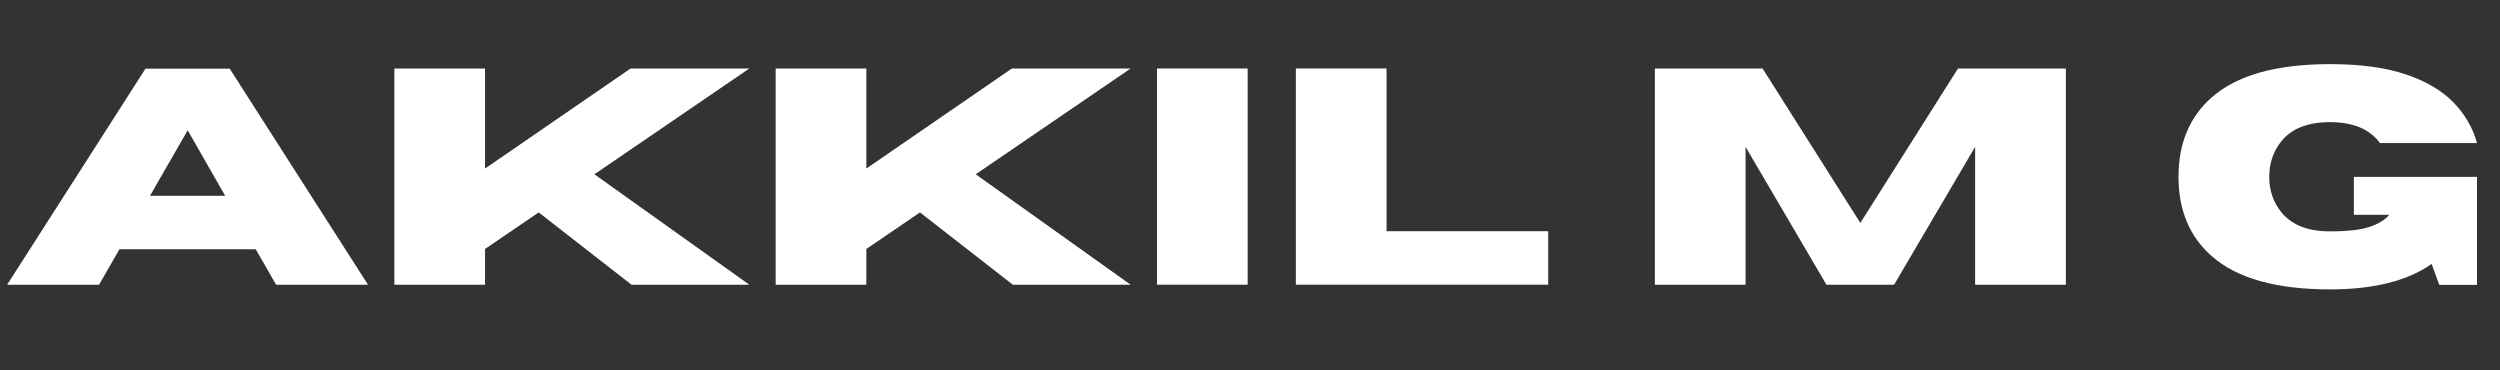
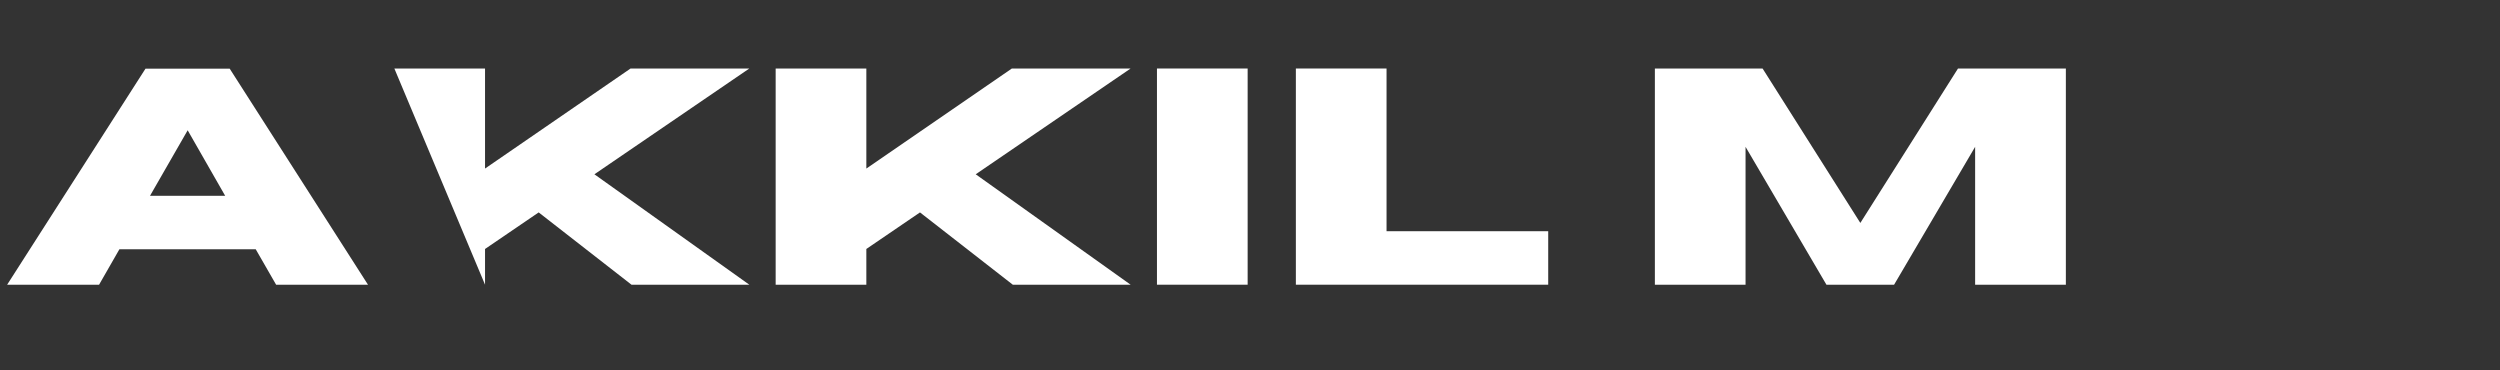
<svg xmlns="http://www.w3.org/2000/svg" width="1000" zoomAndPan="magnify" viewBox="0 0 750 111" height="148" preserveAspectRatio="xMidYMid meet" version="1.0">
  <rect x="0" y="0" width="750" height="111" fill="#333333" stroke="none" />
  <defs>
    <g />
  </defs>
  <g fill="#ffffff" fillOpacity="1">
    <g transform="translate(1.473, 85.411)">
      <g>
        <path d="M 108.922 0 L 81.359 0 L 75.25 -10.625 L 34.344 -10.625 L 28.25 0 L 0.672 0 L 42.172 -64.812 L 67.438 -64.812 Z M 66.078 -26.672 L 54.828 -46.328 L 43.531 -26.672 Z M 66.078 -26.672 " />
      </g>
    </g>
  </g>
  <g fill="#ffffff" fillOpacity="1">
    <g transform="translate(111.073, 85.411)">
      <g>
-         <path d="M 113.719 0 L 78.375 0 L 50.531 -21.688 L 34.438 -10.719 L 34.438 0 L 7.234 0 L 7.234 -64.859 L 34.438 -64.859 L 34.438 -34.844 L 78.094 -64.859 L 113.719 -64.859 L 67.25 -33.125 Z M 113.719 0 " />
+         <path d="M 113.719 0 L 78.375 0 L 50.531 -21.688 L 34.438 -10.719 L 34.438 0 L 7.234 -64.859 L 34.438 -64.859 L 34.438 -34.844 L 78.094 -64.859 L 113.719 -64.859 L 67.25 -33.125 Z M 113.719 0 " />
      </g>
    </g>
  </g>
  <g fill="#ffffff" fillOpacity="1">
    <g transform="translate(225.464, 85.411)">
      <g>
        <path d="M 113.719 0 L 78.375 0 L 50.531 -21.688 L 34.438 -10.719 L 34.438 0 L 7.234 0 L 7.234 -64.859 L 34.438 -64.859 L 34.438 -34.844 L 78.094 -64.859 L 113.719 -64.859 L 67.25 -33.125 Z M 113.719 0 " />
      </g>
    </g>
  </g>
  <g fill="#ffffff" fillOpacity="1">
    <g transform="translate(339.854, 85.411)">
      <g>
        <path d="M 34.438 0 L 7.234 0 L 7.234 -64.859 L 34.438 -64.859 Z M 34.438 0 " />
      </g>
    </g>
  </g>
  <g fill="#ffffff" fillOpacity="1">
    <g transform="translate(381.525, 85.411)">
      <g>
        <path d="M 82.938 0 L 7.234 0 L 7.234 -64.859 L 34.438 -64.859 L 34.438 -16.047 L 82.938 -16.047 Z M 82.938 0 " />
      </g>
    </g>
  </g>
  <g fill="#ffffff" fillOpacity="1">
    <g transform="translate(466.267, 85.411)">
      <g />
    </g>
  </g>
  <g fill="#ffffff" fillOpacity="1">
    <g transform="translate(489.227, 85.411)">
      <g>
        <path d="M 130.531 0 L 103.312 0 L 103.312 -41.359 L 79 0 L 58.703 0 L 34.438 -41.359 L 34.438 0 L 7.234 0 L 7.234 -64.859 L 39.547 -64.859 L 68.875 -18.531 L 98.172 -64.859 L 130.531 -64.859 Z M 130.531 0 " />
      </g>
    </g>
  </g>
  <g fill="#ffffff" fillOpacity="1">
    <g transform="translate(626.983, 85.411)">
      <g />
    </g>
  </g>
  <g fill="#ffffff" fillOpacity="1">
    <g transform="translate(649.943, 85.411)">
      <g>
-         <path d="M 49.031 1.406 C 33.008 1.406 21.219 -1.895 13.656 -8.5 C 6.957 -14.344 3.609 -22.297 3.609 -32.359 C 3.609 -42.453 6.957 -50.422 13.656 -56.266 C 21.219 -62.867 33.008 -66.172 49.031 -66.172 C 58.164 -66.172 65.758 -65.145 71.812 -63.094 C 77.875 -61.039 82.629 -58.242 86.078 -54.703 C 89.523 -51.172 91.883 -47.098 93.156 -42.484 L 64.047 -42.484 C 61.004 -46.672 56 -48.766 49.031 -48.766 C 42.469 -48.766 37.633 -46.883 34.531 -43.125 C 32.062 -40.07 30.828 -36.484 30.828 -32.359 C 30.828 -28.234 32.062 -24.664 34.531 -21.656 C 37.633 -17.883 42.469 -16 49.031 -16 C 54.344 -16 58.332 -16.457 61 -17.375 C 63.664 -18.289 65.613 -19.488 66.844 -20.969 L 56.219 -20.969 L 56.219 -32.359 L 93.156 -32.359 L 93.156 0.047 L 81.844 0.047 L 79.547 -6.234 C 72.348 -1.141 62.176 1.406 49.031 1.406 Z M 49.031 1.406 " />
-       </g>
+         </g>
    </g>
  </g>
</svg>